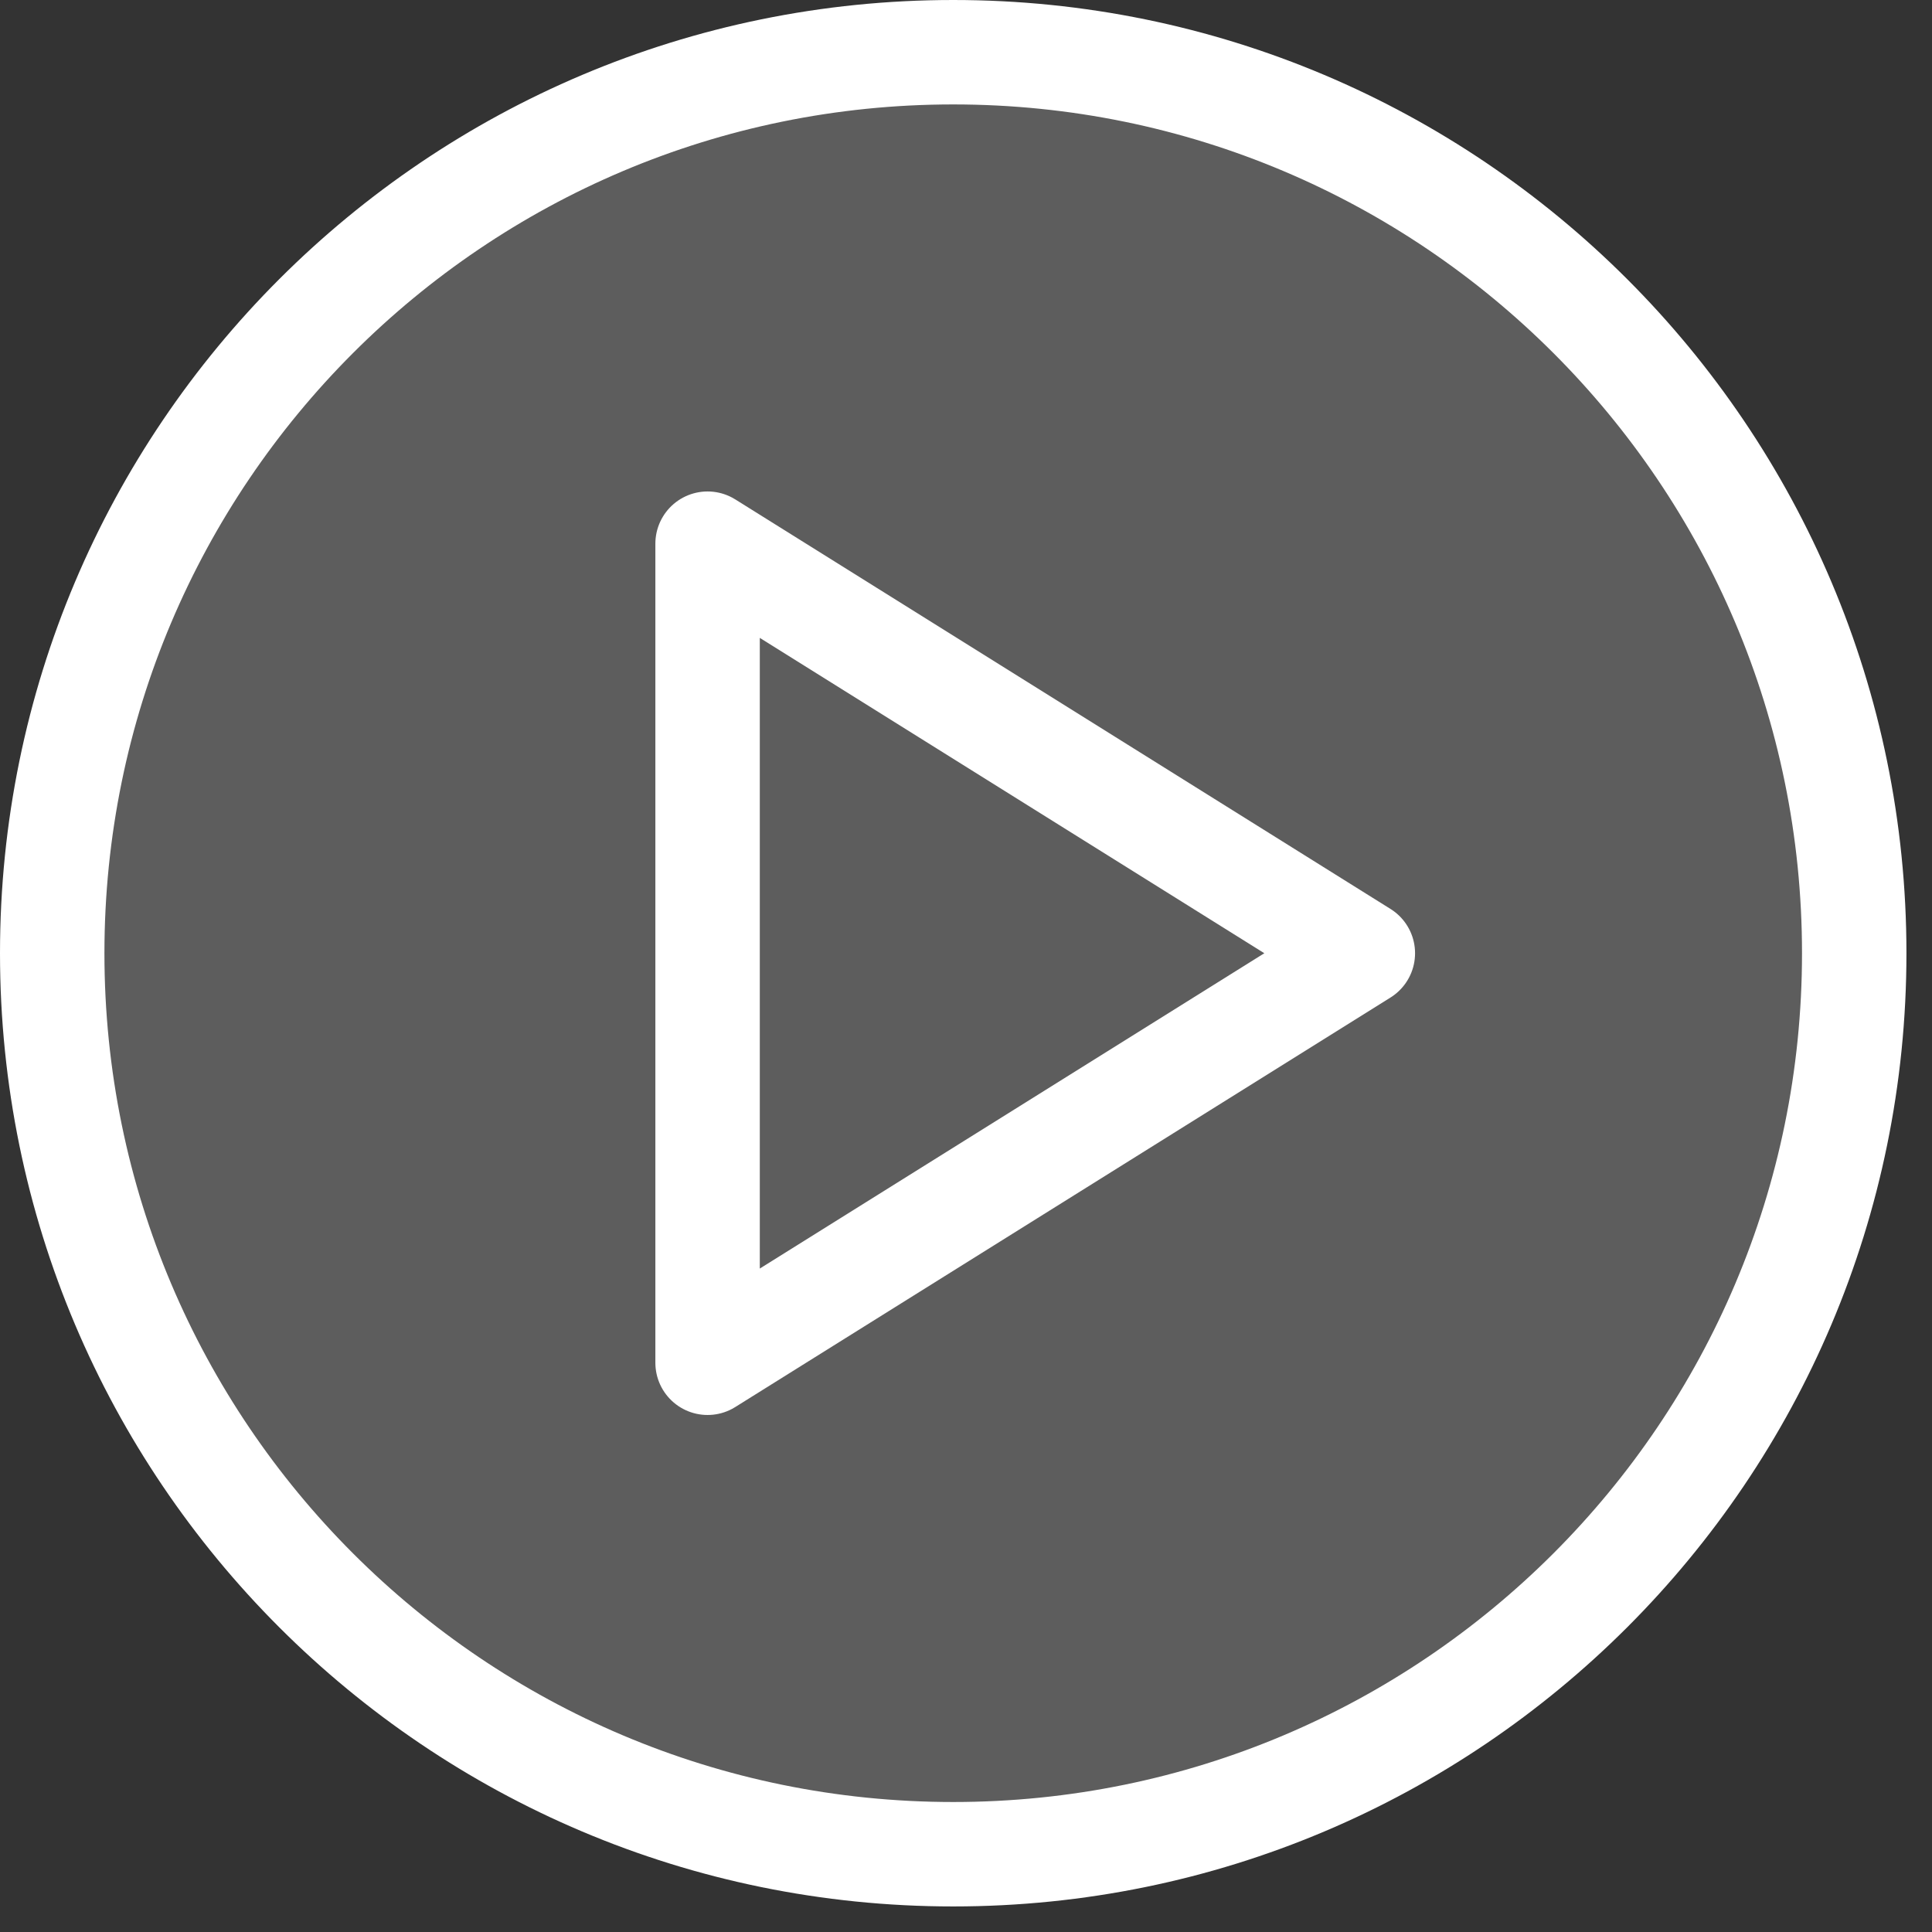
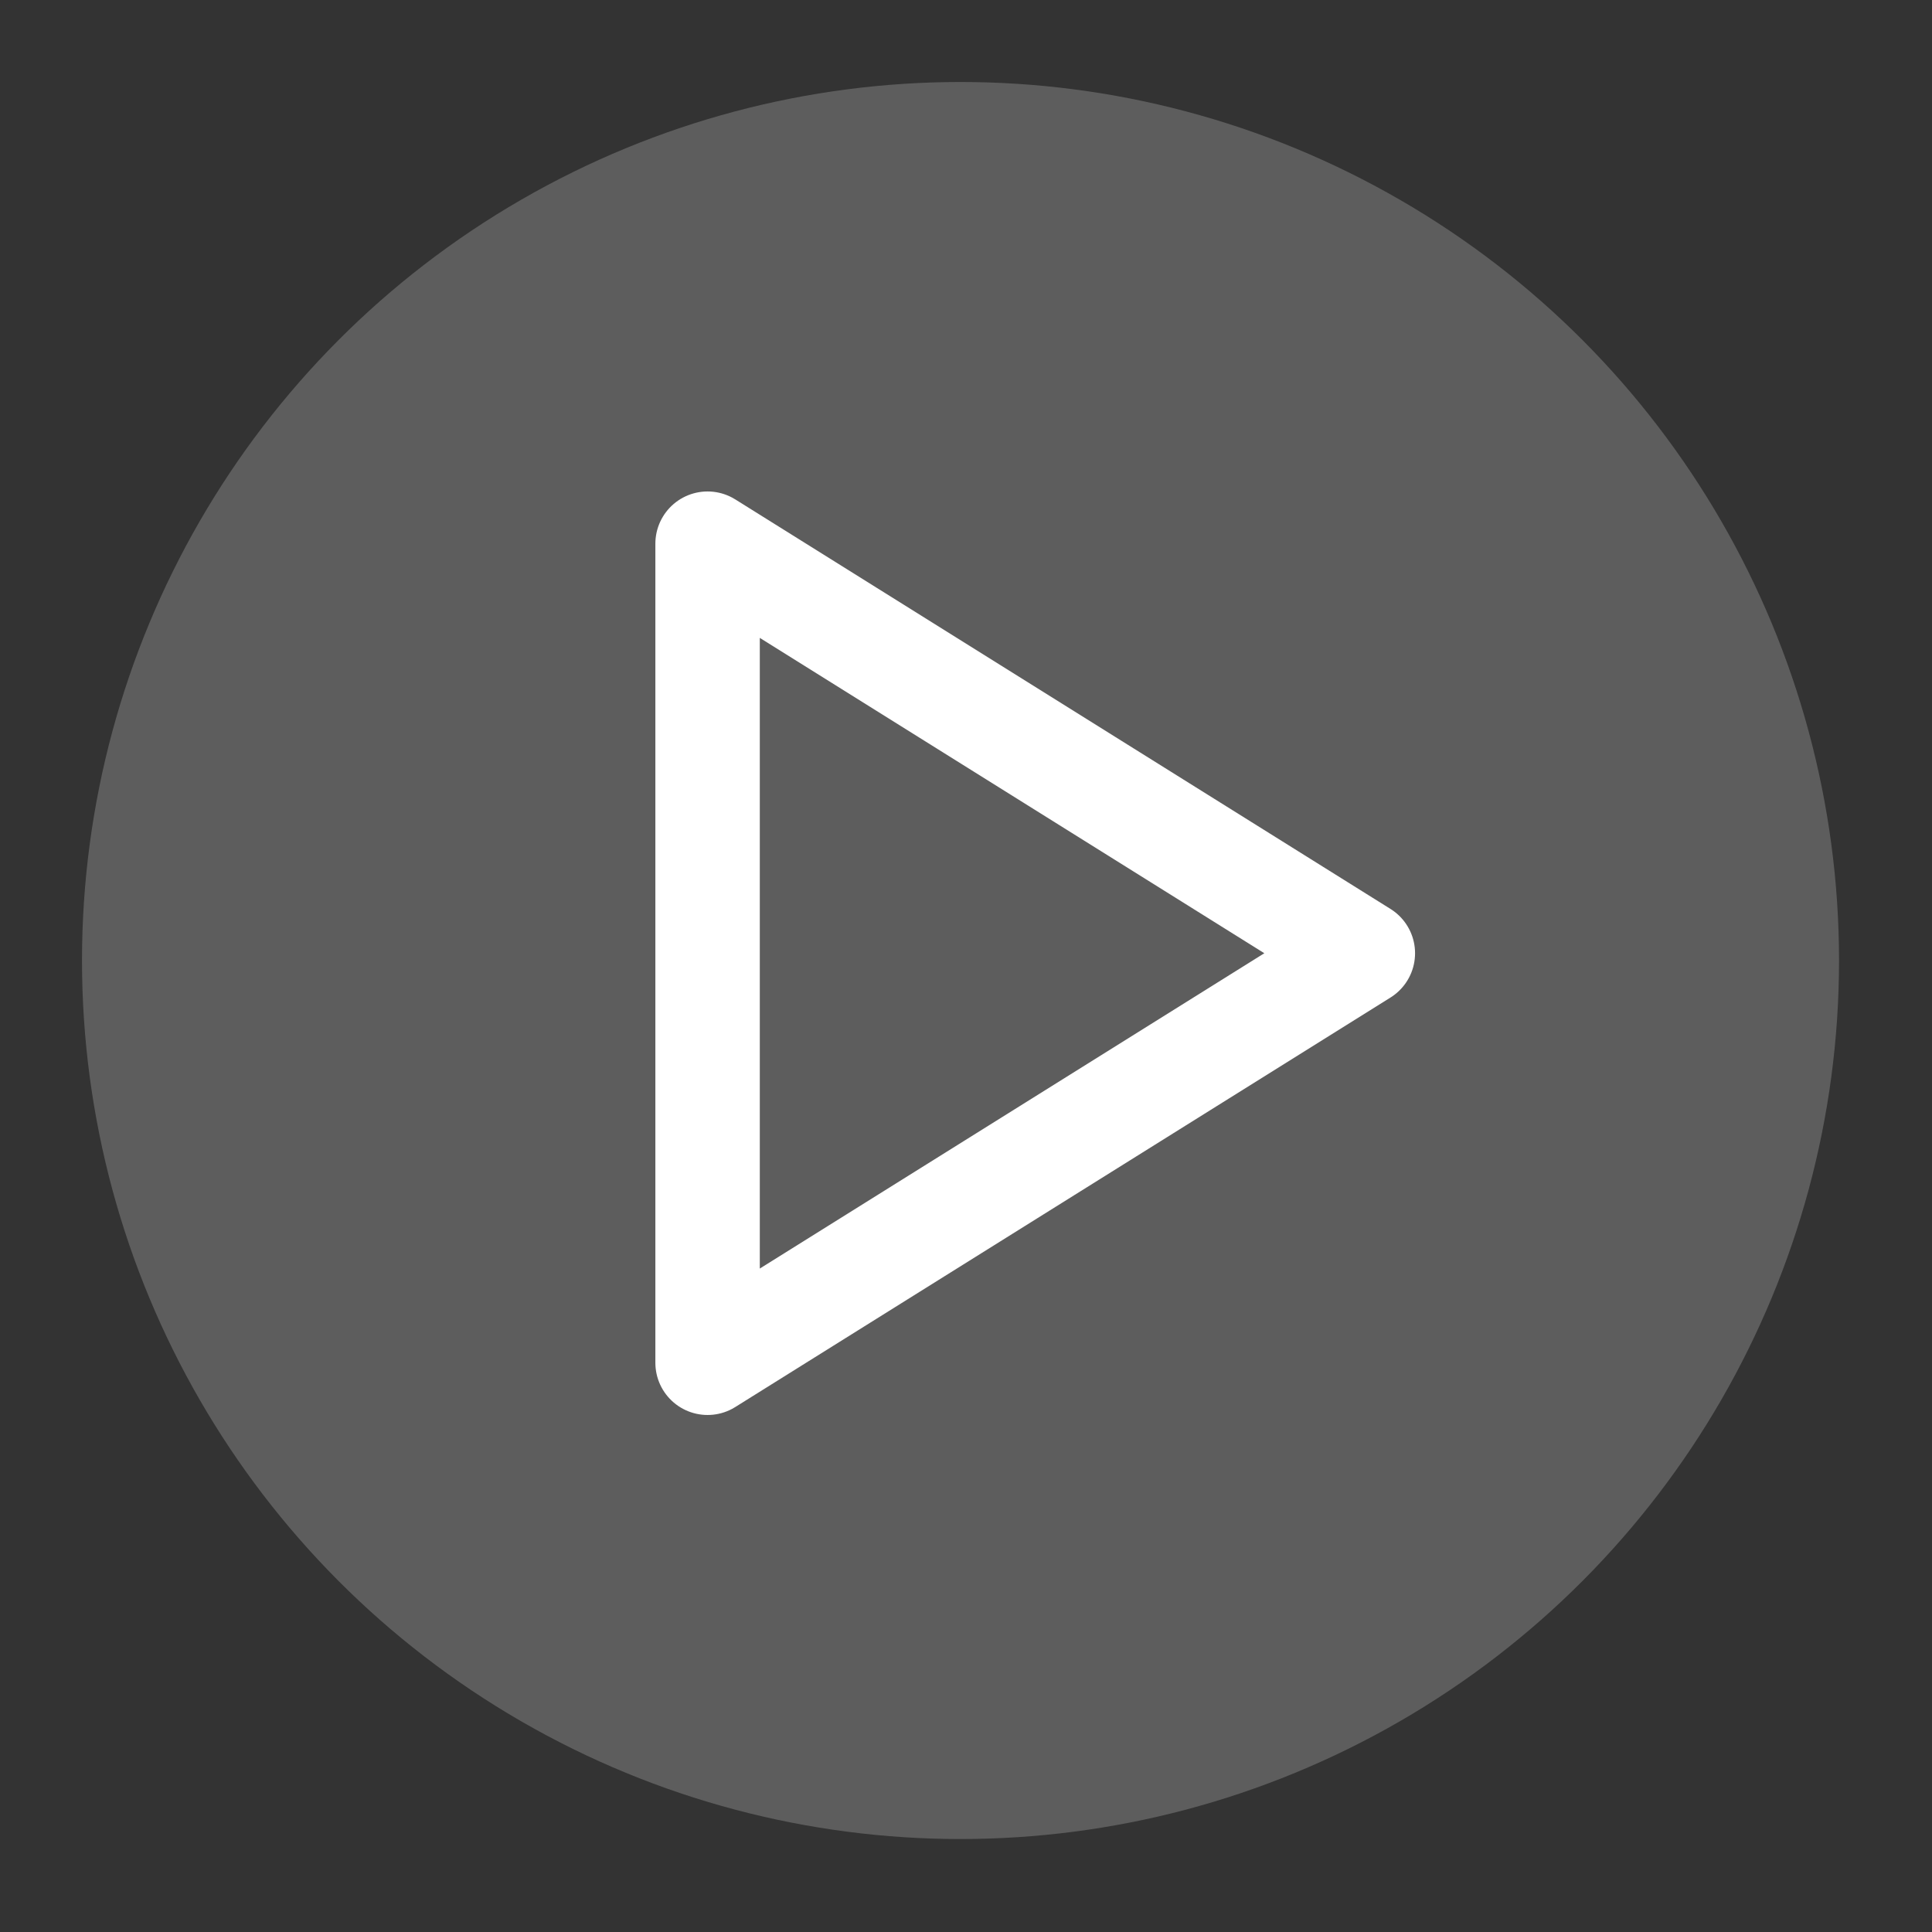
<svg xmlns="http://www.w3.org/2000/svg" width="74" height="74" viewBox="0 0 74 74" fill="none">
  <rect x="0" y="0" width="74" height="74" fill="#333333" stroke="none" />
  <circle opacity="0.21" cx="36.79" cy="36.79" r="33.649" fill="white" />
-   <path d="M36.511 71.021C55.57 71.021 71.021 55.57 71.021 36.511C71.021 17.451 55.57 2 36.511 2C17.451 2 2 17.451 2 36.511C2 55.57 17.451 71.021 36.511 71.021Z" stroke="white" stroke-width="4" />
  <path d="M27.102 52.197V20.824L52.2 36.511L27.102 52.197Z" stroke="white" stroke-width="4" stroke-linecap="round" stroke-linejoin="round" />
</svg>